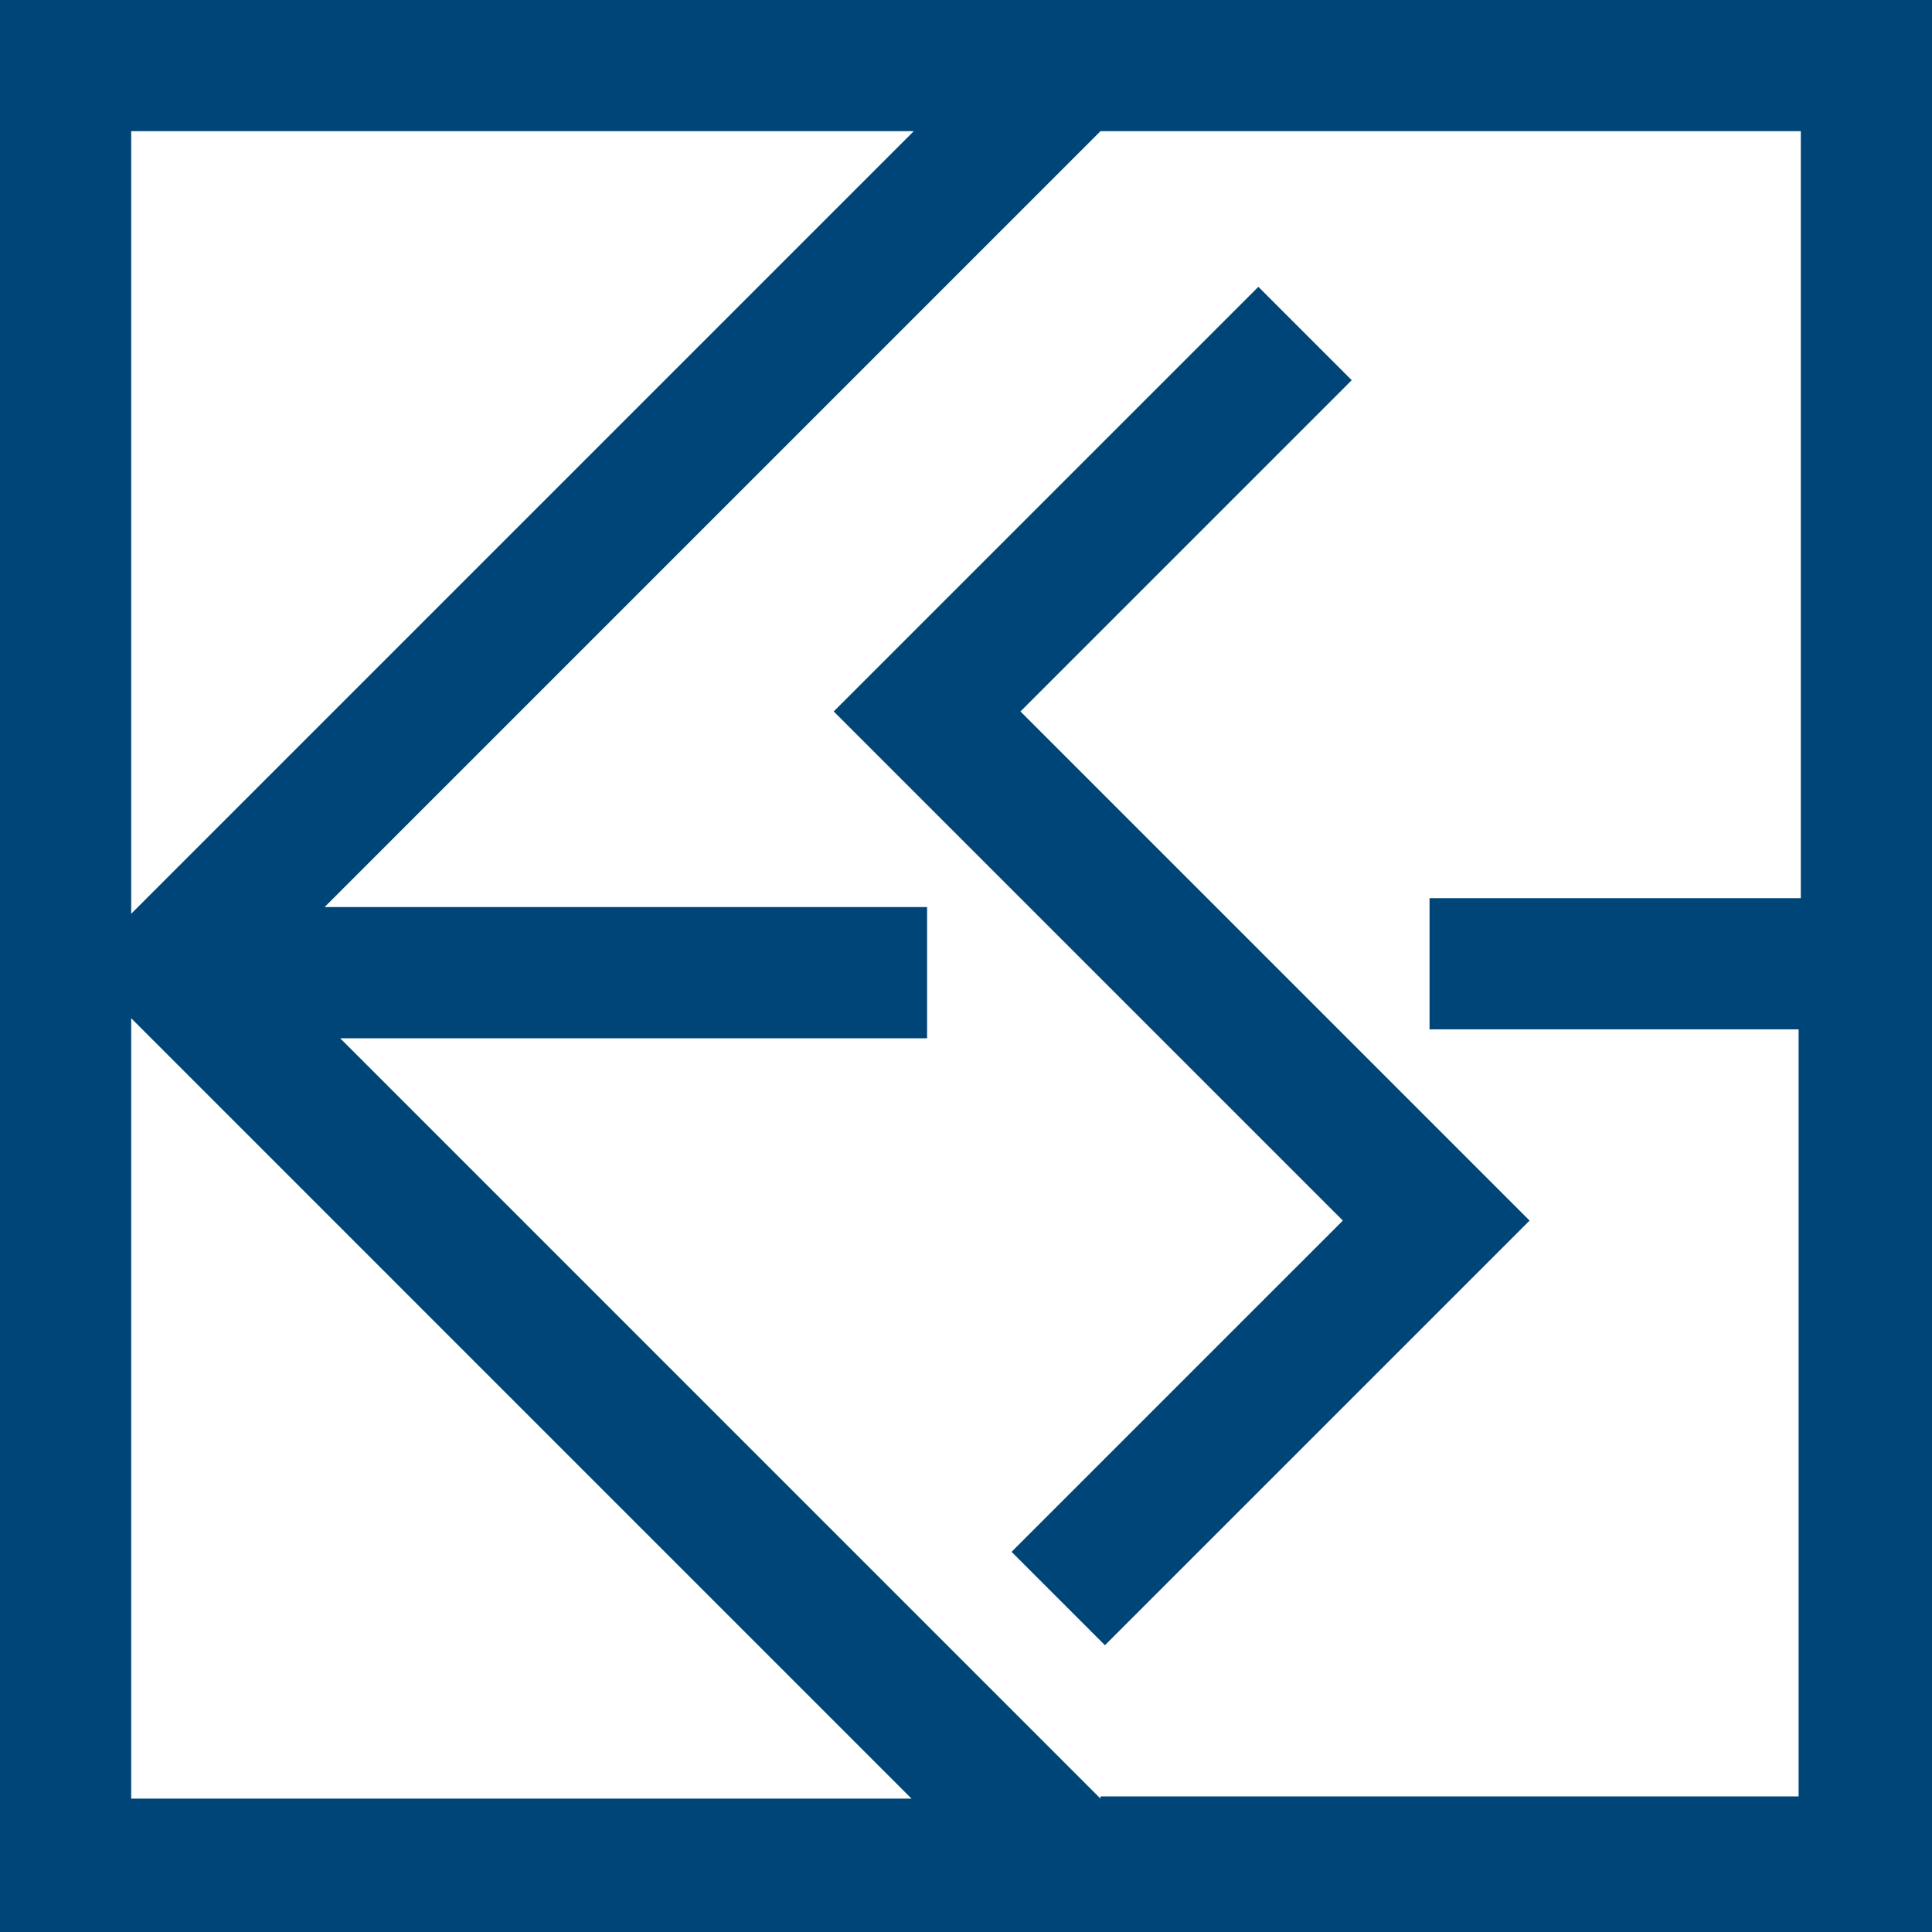
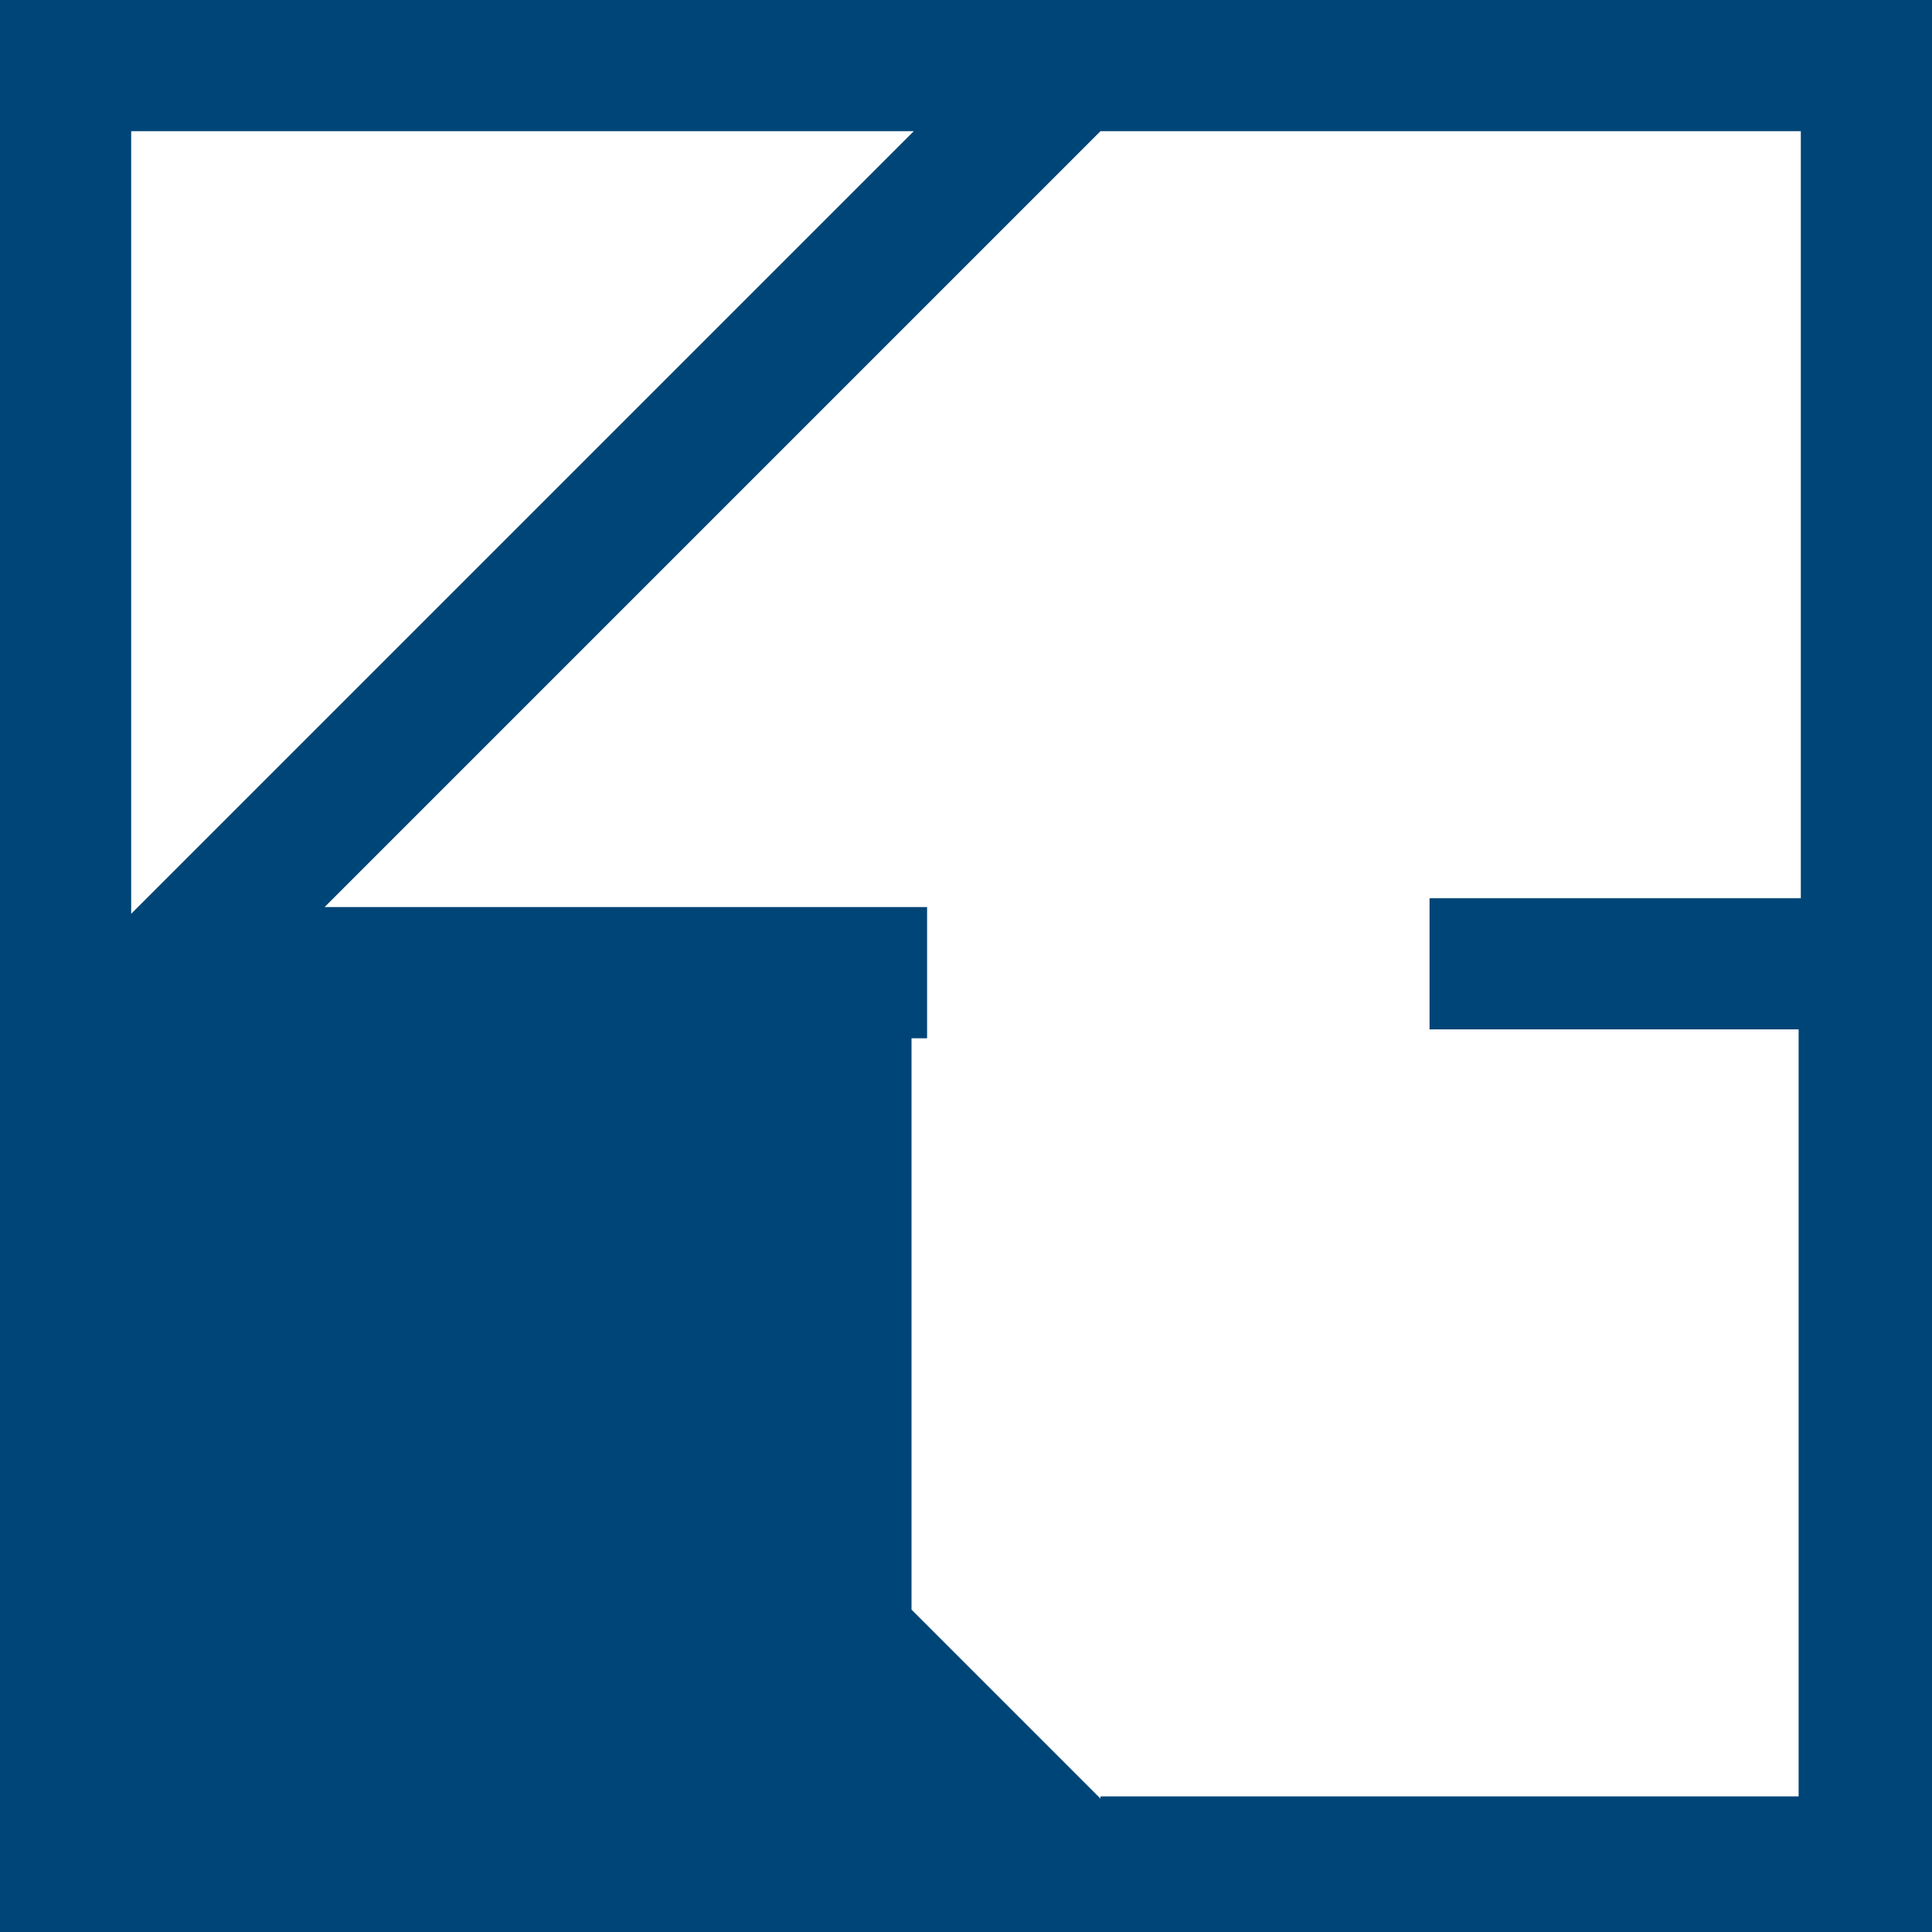
<svg xmlns="http://www.w3.org/2000/svg" width="70" height="70" viewBox="0 0 70 70" fill="none">
-   <path d="M0 70H70V0H0V70ZM33.107 4.753L4.753 33.107V4.753H33.107ZM4.753 36.893L33.026 65.167H4.753V36.893ZM39.873 65.167L12.325 37.618H33.59V32.865H11.761L39.873 4.753H65.247V32.543H51.795V37.296H65.167V65.086H39.873V65.167Z" fill="#004577" />
-   <path d="M48.976 13.775L45.593 10.392L30.207 25.777L48.654 44.224L36.651 56.226L40.034 59.609L55.42 44.224L36.973 25.777L48.976 13.775Z" fill="#004577" />
+   <path d="M0 70H70V0H0V70ZM33.107 4.753L4.753 33.107V4.753H33.107ZM4.753 36.893L33.026 65.167V36.893ZM39.873 65.167L12.325 37.618H33.59V32.865H11.761L39.873 4.753H65.247V32.543H51.795V37.296H65.167V65.086H39.873V65.167Z" fill="#004577" />
</svg>